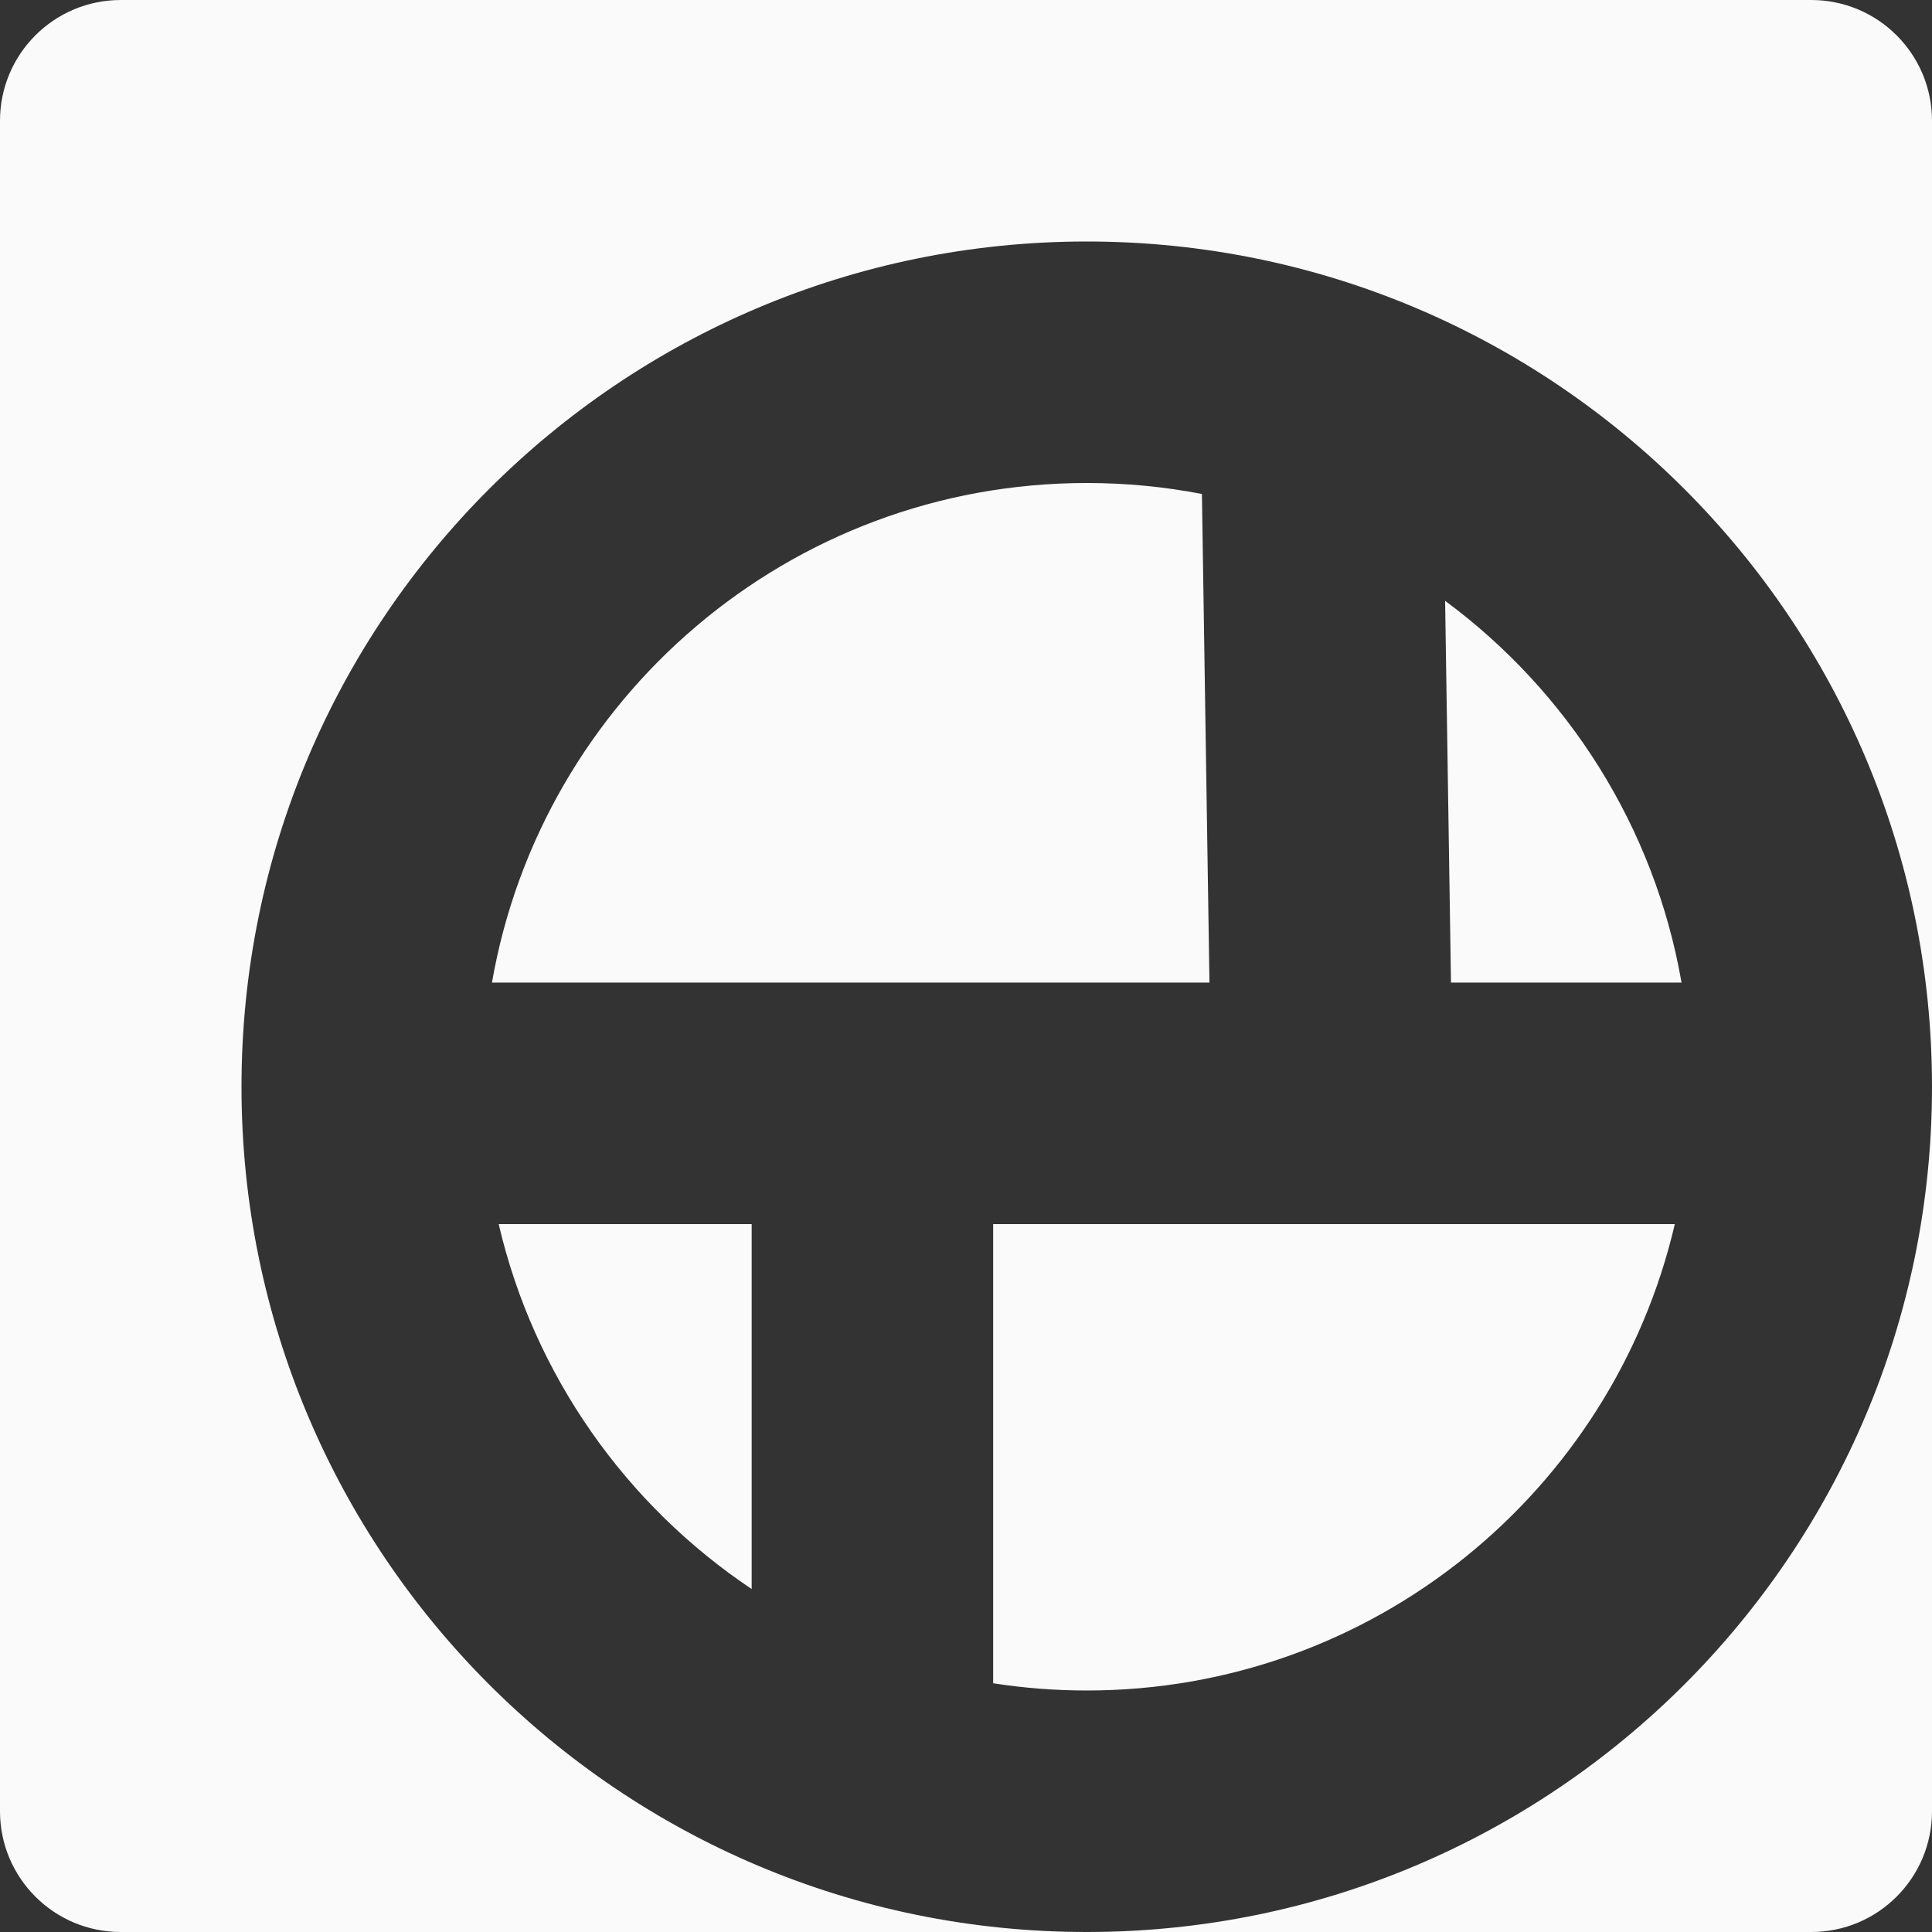
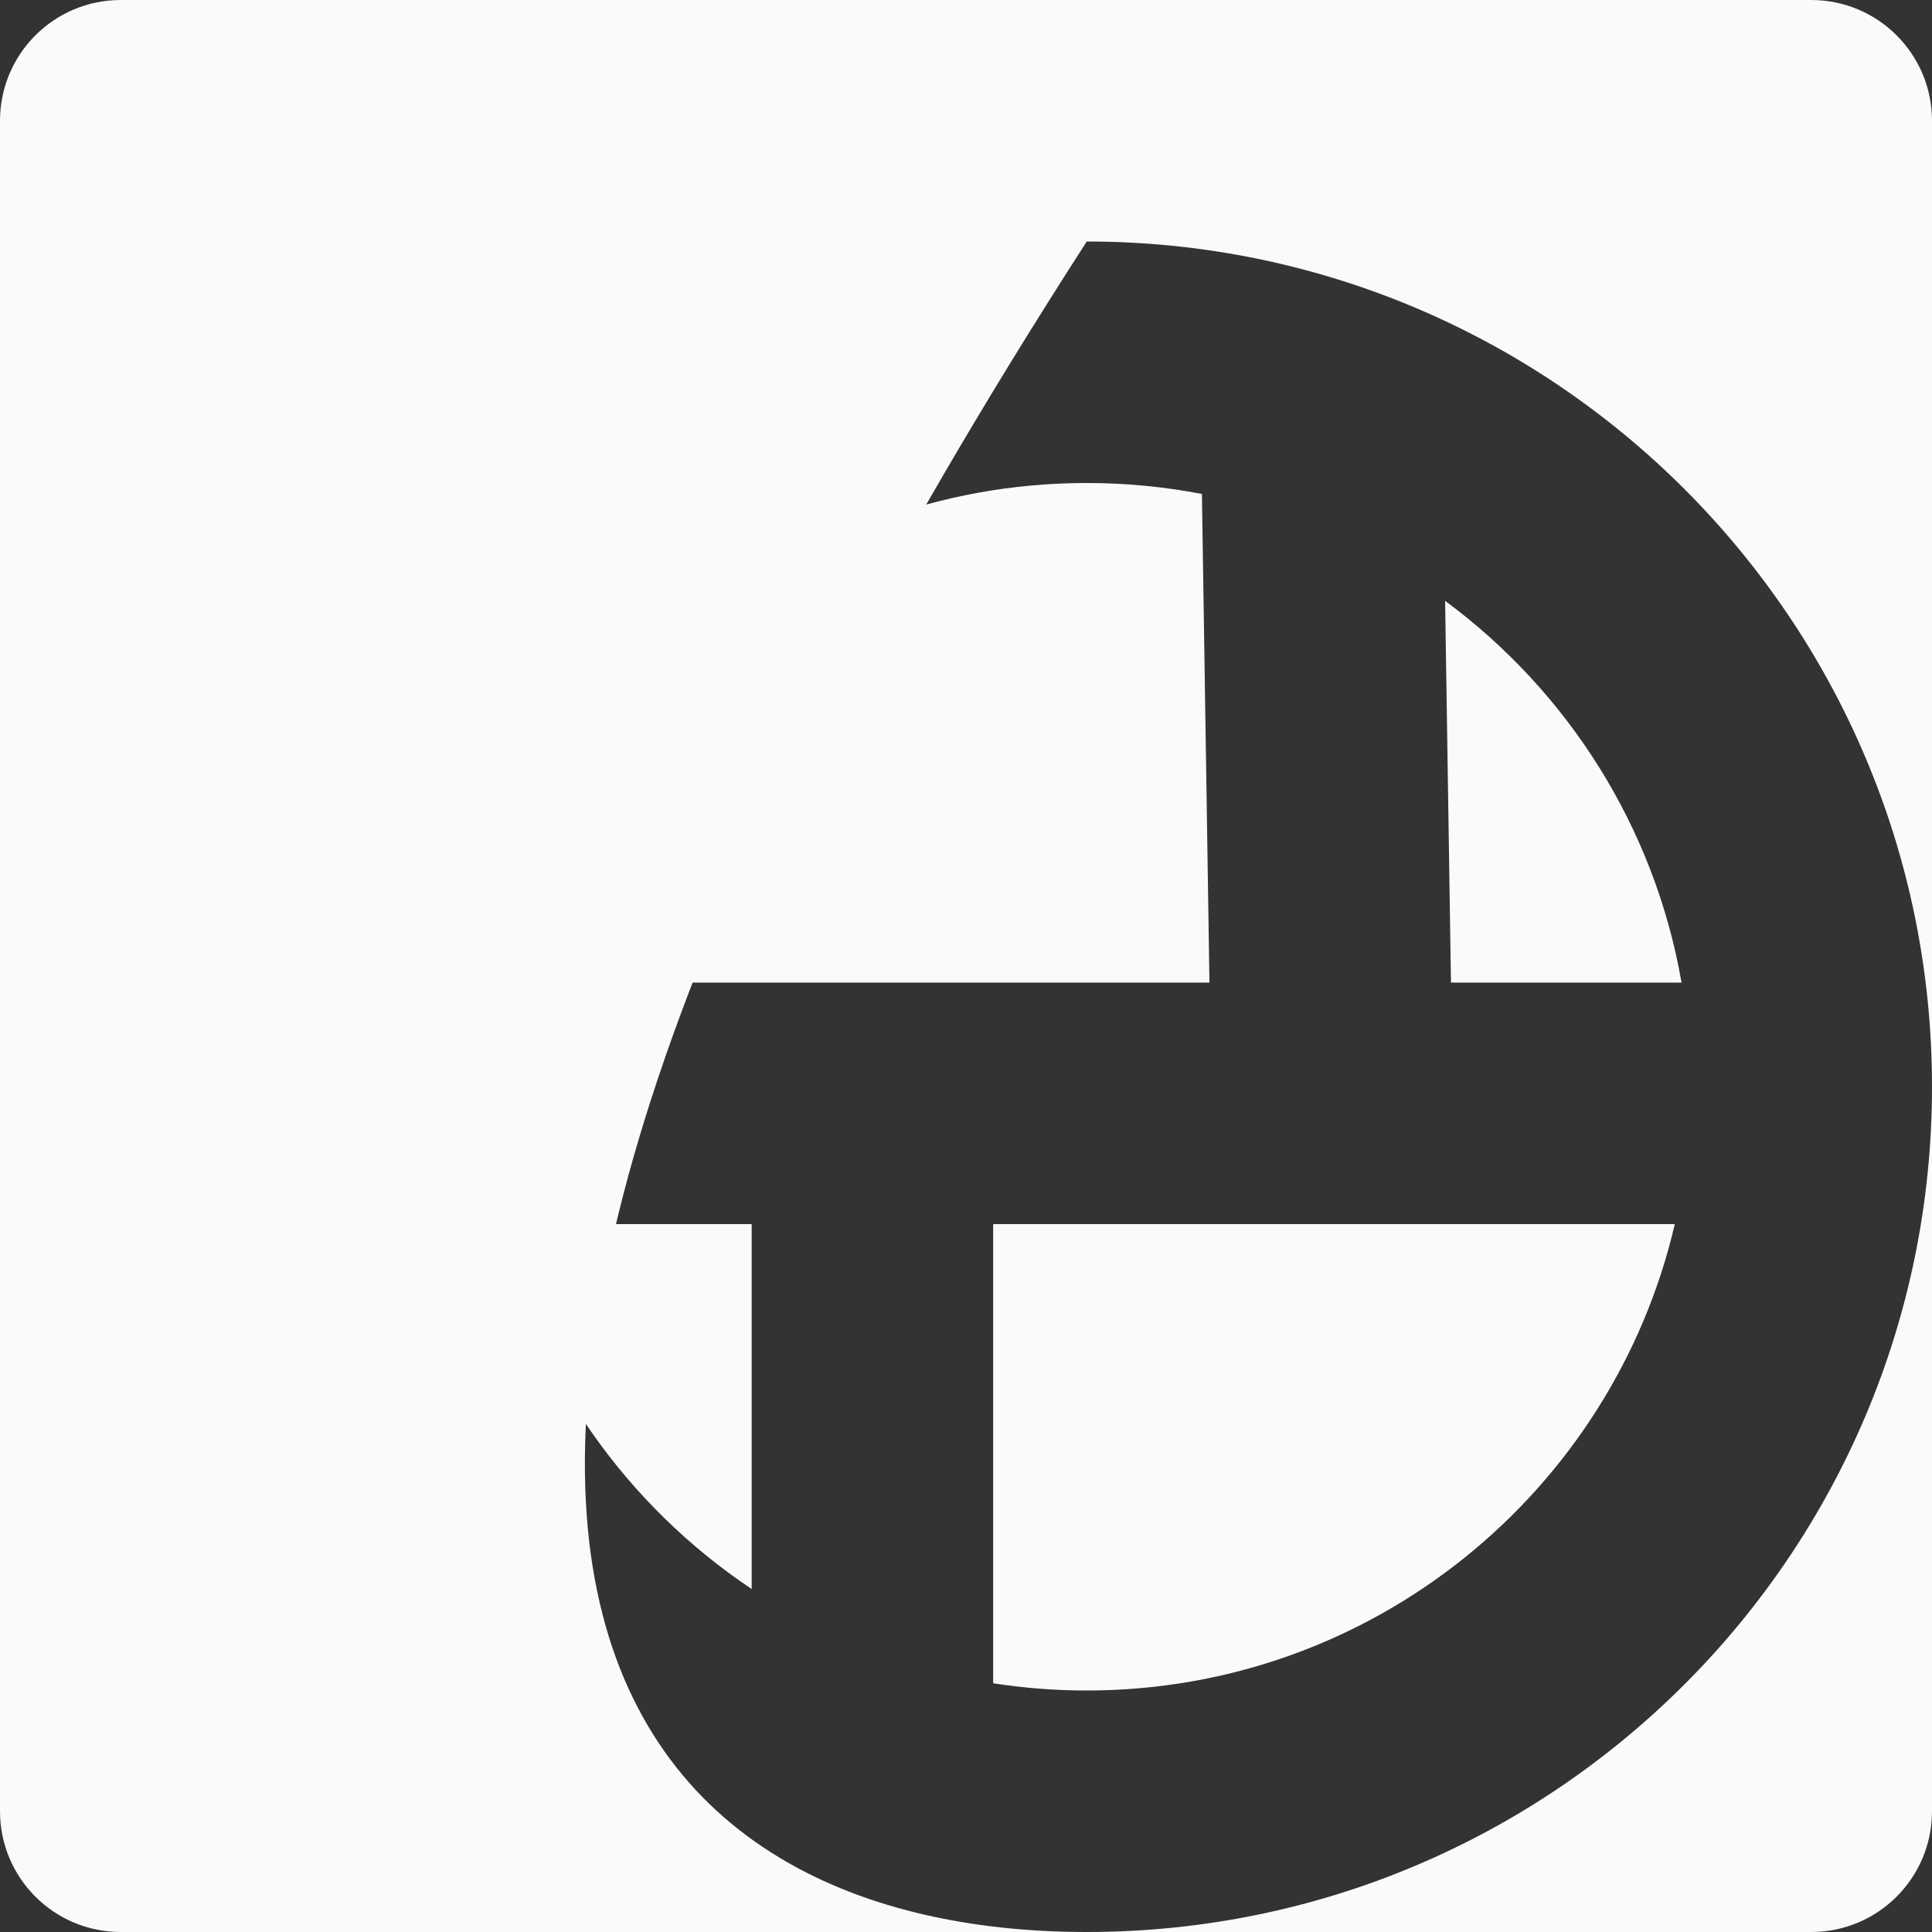
<svg xmlns="http://www.w3.org/2000/svg" width="160" height="160" viewBox="0 0 160 160" fill="none">
  <rect x="0" y="0" width="160" height="160" fill="#333333" stroke="none" />
-   <path d="M150 0C155.523 0 160 4.477 160 10V150C160 155.523 155.523 160 150 160H90C128.66 160 160 128.66 160 90C160 51.34 128.66 20 90 20C51.34 20 20 51.34 20 90C20 128.66 51.34 160 90 160H10C4.477 160 0 155.523 0 150V10C0 4.477 4.477 0 10 0H150ZM138.7 101.375C133.551 123.509 113.701 140 90 140C87.364 140 84.776 139.794 82.25 139.401V101.375H138.7ZM62.25 101.375V131.596C51.861 124.651 44.219 113.921 41.3 101.375H62.25ZM90 40C93.262 40 96.451 40.313 99.538 40.909L100.162 81.375H40.742C44.829 57.871 65.327 40 90 40ZM119.678 49.759C129.807 57.242 137.012 68.457 139.258 81.375H120.164L119.678 49.759Z" fill="#FAFAFA" />
+   <path d="M150 0C155.523 0 160 4.477 160 10V150C160 155.523 155.523 160 150 160H90C128.66 160 160 128.66 160 90C160 51.34 128.66 20 90 20C20 128.66 51.34 160 90 160H10C4.477 160 0 155.523 0 150V10C0 4.477 4.477 0 10 0H150ZM138.7 101.375C133.551 123.509 113.701 140 90 140C87.364 140 84.776 139.794 82.25 139.401V101.375H138.7ZM62.25 101.375V131.596C51.861 124.651 44.219 113.921 41.3 101.375H62.25ZM90 40C93.262 40 96.451 40.313 99.538 40.909L100.162 81.375H40.742C44.829 57.871 65.327 40 90 40ZM119.678 49.759C129.807 57.242 137.012 68.457 139.258 81.375H120.164L119.678 49.759Z" fill="#FAFAFA" />
</svg>